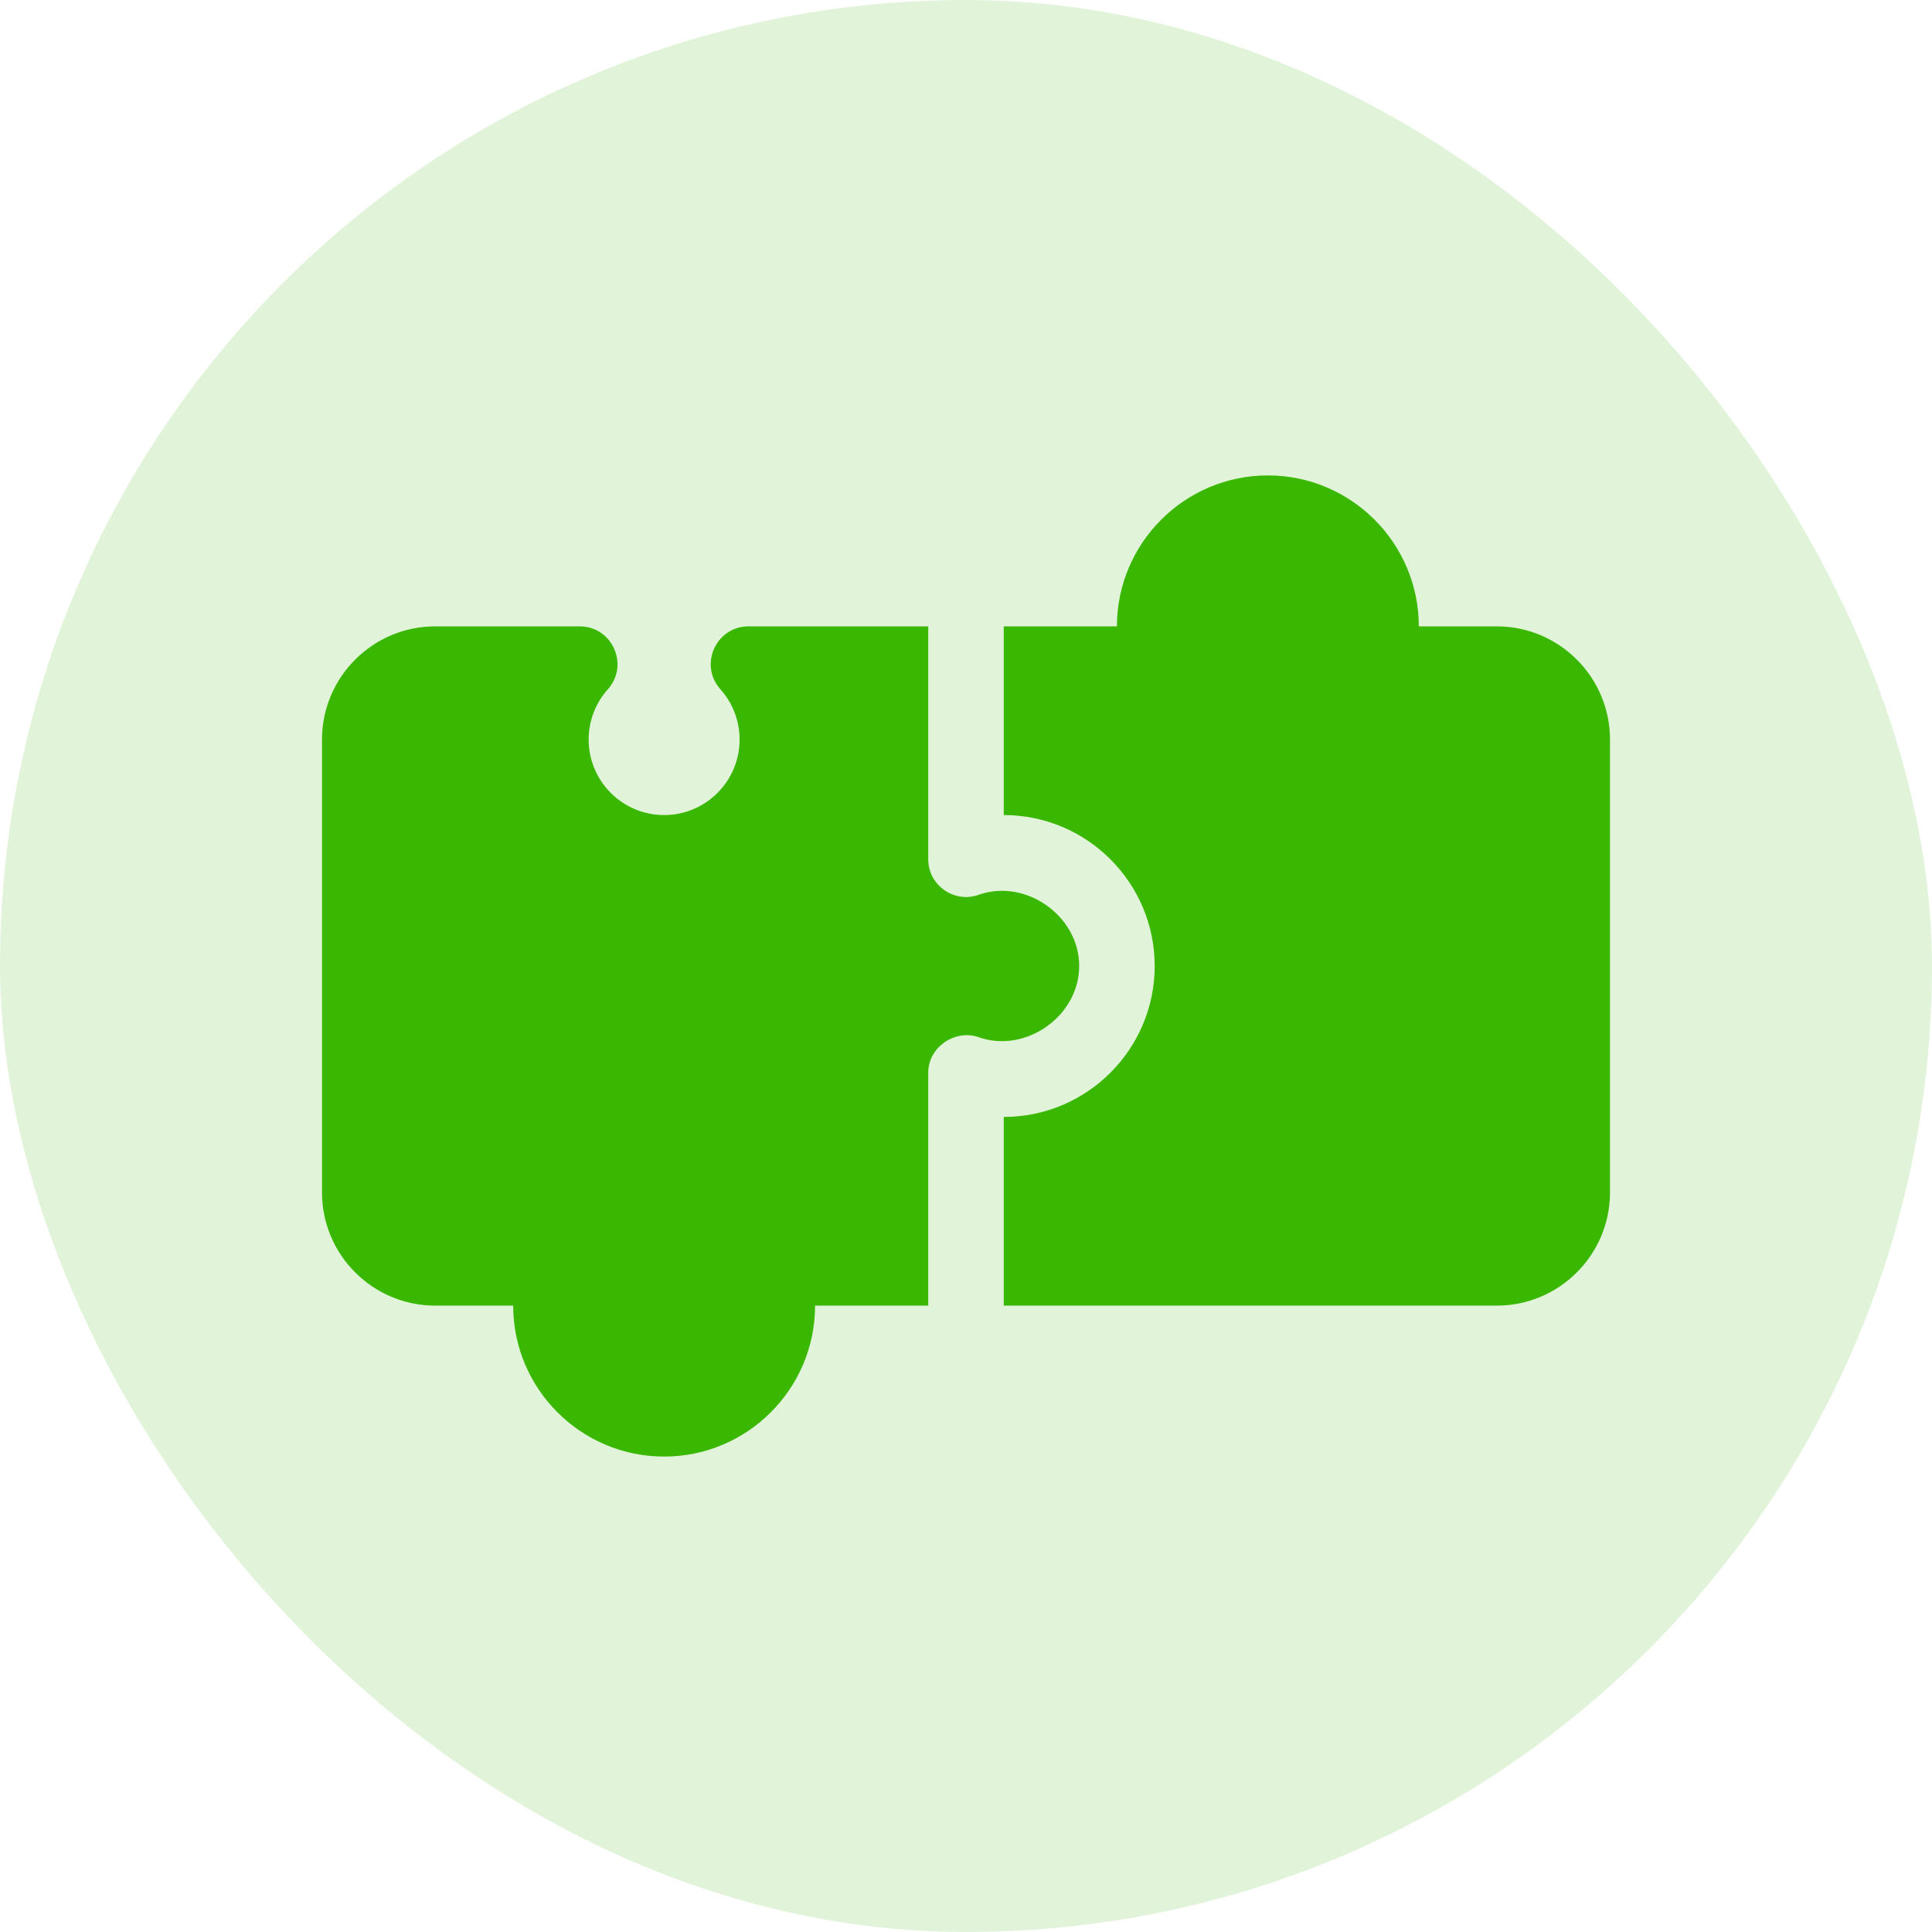
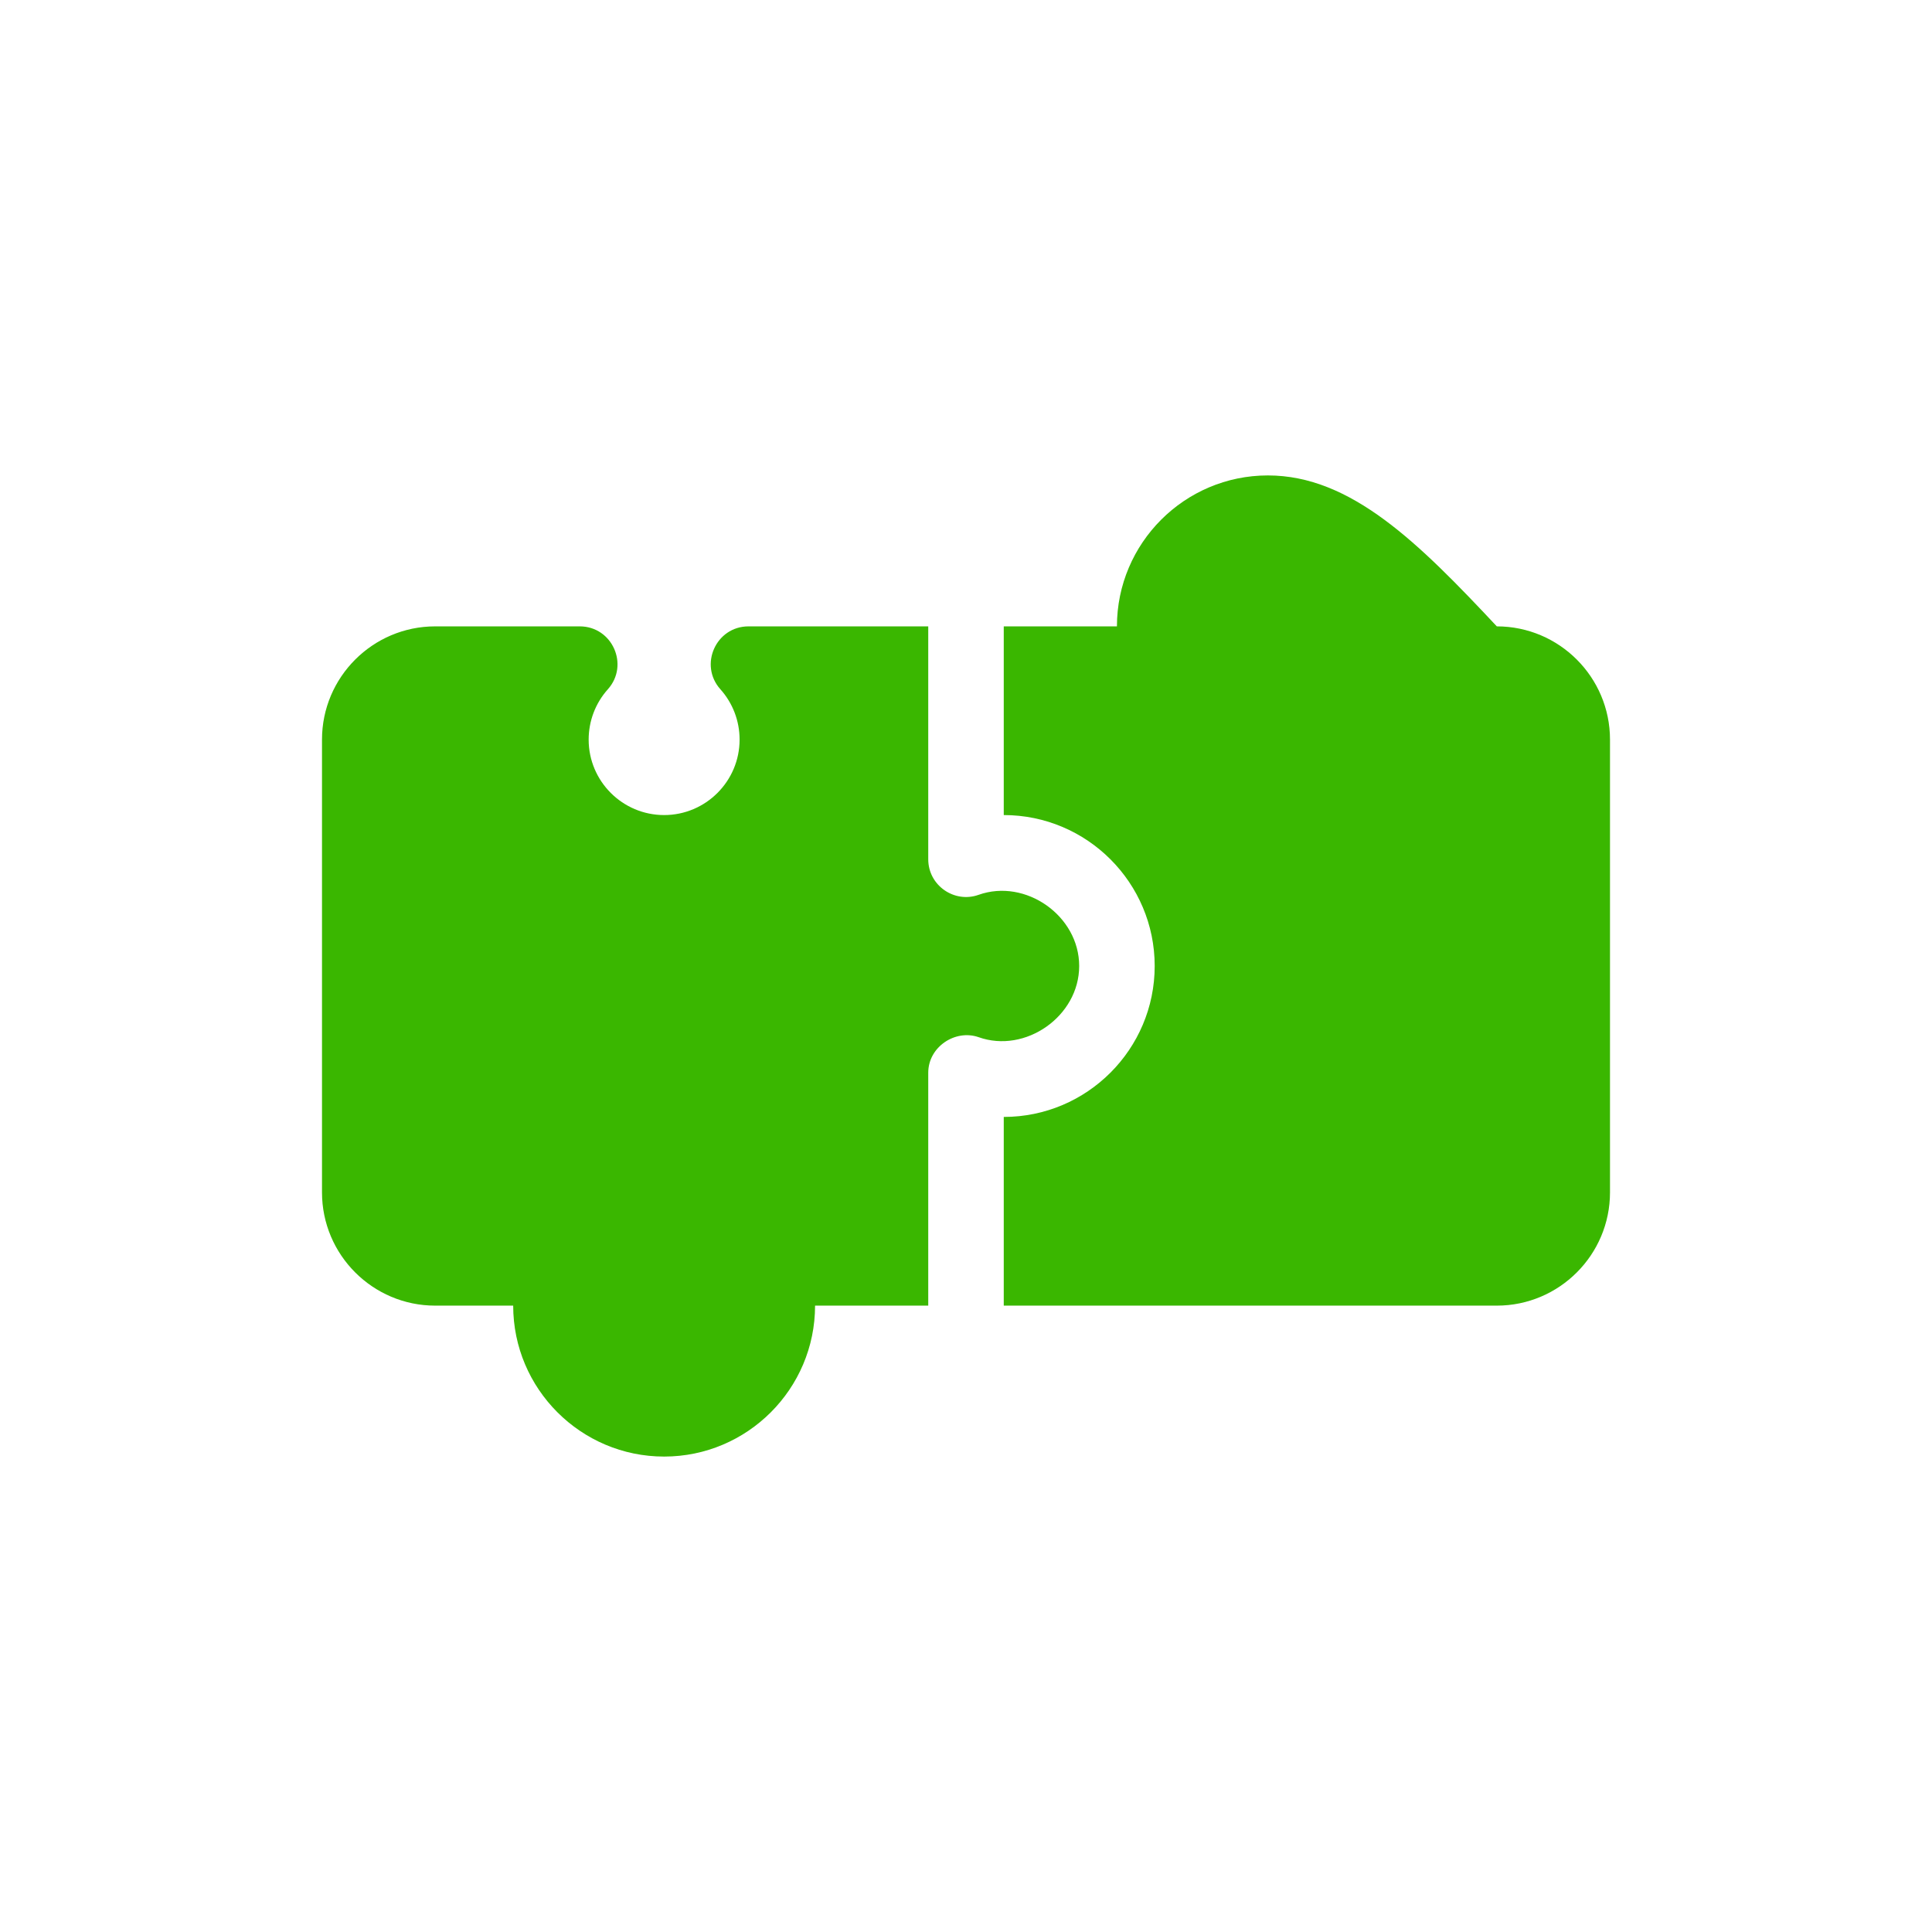
<svg xmlns="http://www.w3.org/2000/svg" width="48" height="48" viewBox="0 0 48 48" fill="none">
-   <rect width="48" height="48" rx="24" fill="#3AB700" fill-opacity="0.15" />
  <path d="M24.312 22.232C23.711 22.446 23.062 22 23.062 21.348V15.562H18.597C17.787 15.562 17.359 16.522 17.898 17.125C18.206 17.469 18.375 17.913 18.375 18.375C18.375 19.409 17.534 20.25 16.5 20.25C15.466 20.25 14.625 19.409 14.625 18.375C14.625 17.913 14.794 17.469 15.102 17.125C15.641 16.522 15.213 15.562 14.403 15.562H10.812C9.262 15.562 8 16.824 8 18.375V29.625C8 31.176 9.262 32.438 10.812 32.438H12.75C12.75 34.506 14.432 36.188 16.5 36.188C18.568 36.188 20.25 34.506 20.25 32.438H23.062V26.652C23.062 26.009 23.732 25.567 24.312 25.768C25.477 26.183 26.812 25.247 26.812 24C26.812 22.751 25.479 21.817 24.312 22.232Z" fill="#3AB700" />
-   <path d="M37.188 15.562H35.25C35.25 13.494 33.568 11.812 31.5 11.812C29.432 11.812 27.75 13.494 27.75 15.562H24.938V20.25C27.006 20.25 28.688 21.932 28.688 24C28.688 26.068 27.006 27.75 24.938 27.75V32.438H37.188C38.738 32.438 40 31.176 40 29.625V18.375C40 16.824 38.738 15.562 37.188 15.562Z" fill="#3AB700" />
+   <path d="M37.188 15.562C35.25 13.494 33.568 11.812 31.5 11.812C29.432 11.812 27.75 13.494 27.75 15.562H24.938V20.25C27.006 20.25 28.688 21.932 28.688 24C28.688 26.068 27.006 27.75 24.938 27.75V32.438H37.188C38.738 32.438 40 31.176 40 29.625V18.375C40 16.824 38.738 15.562 37.188 15.562Z" fill="#3AB700" />
</svg>